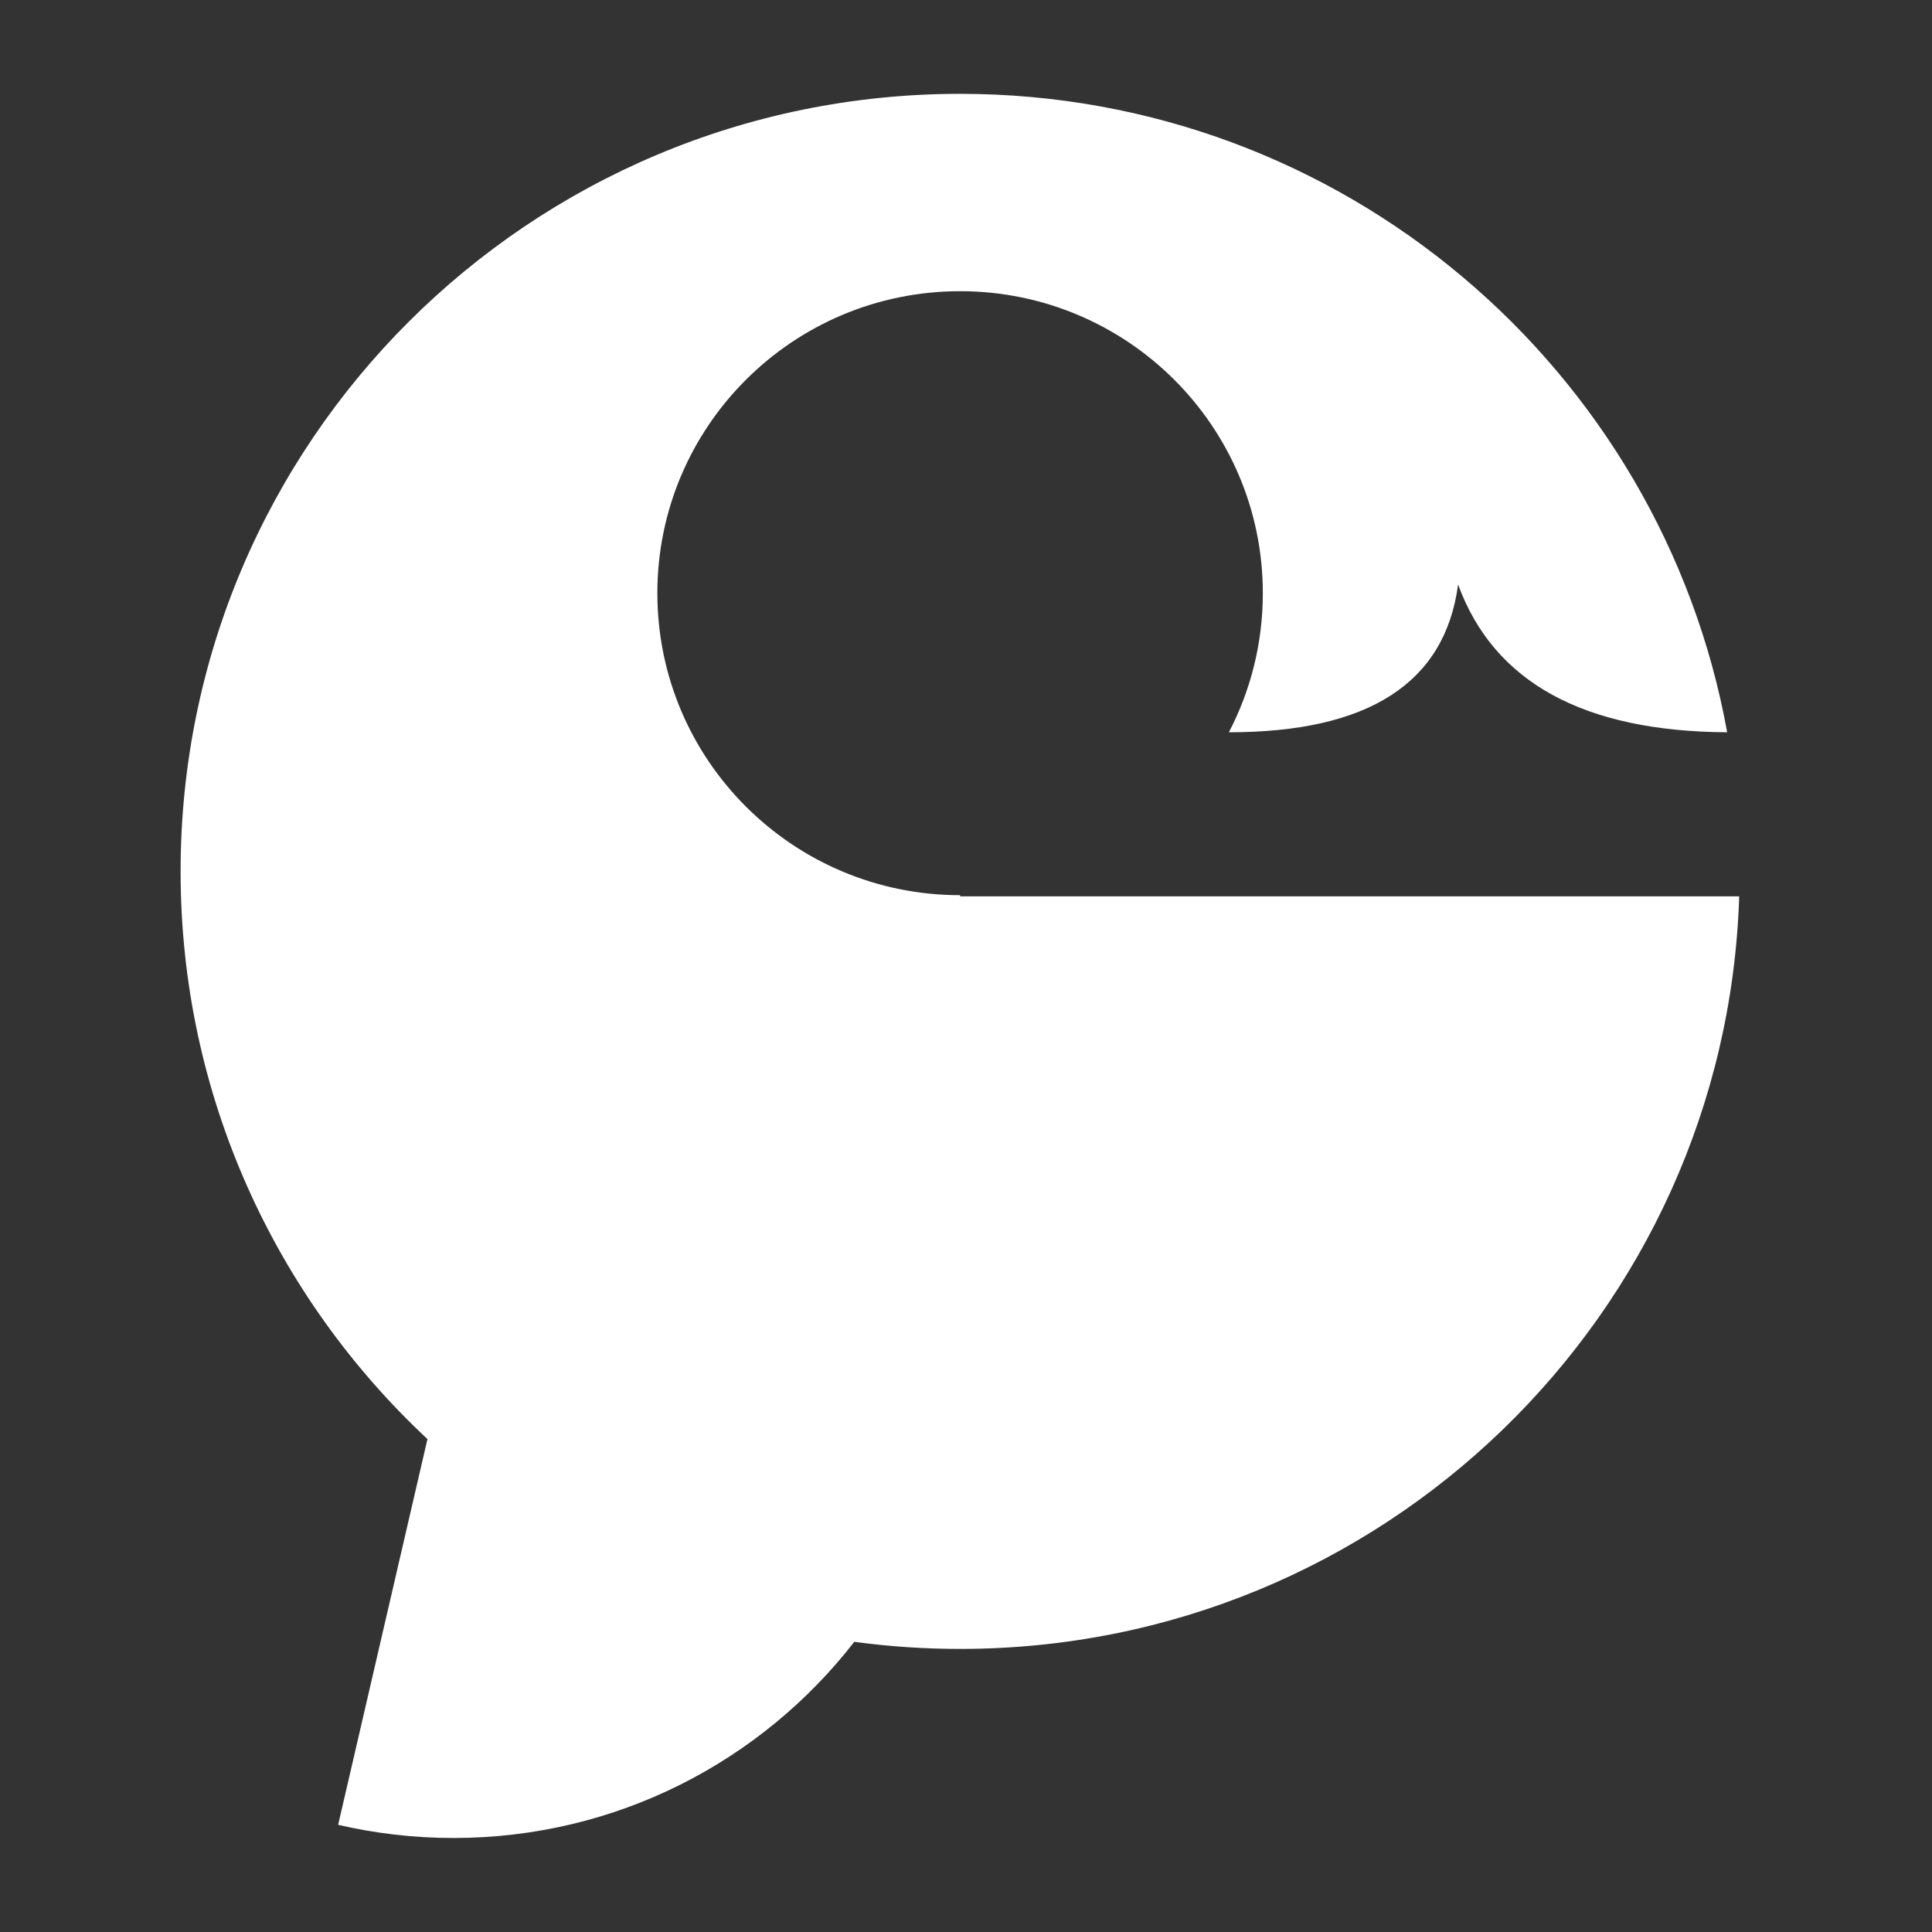
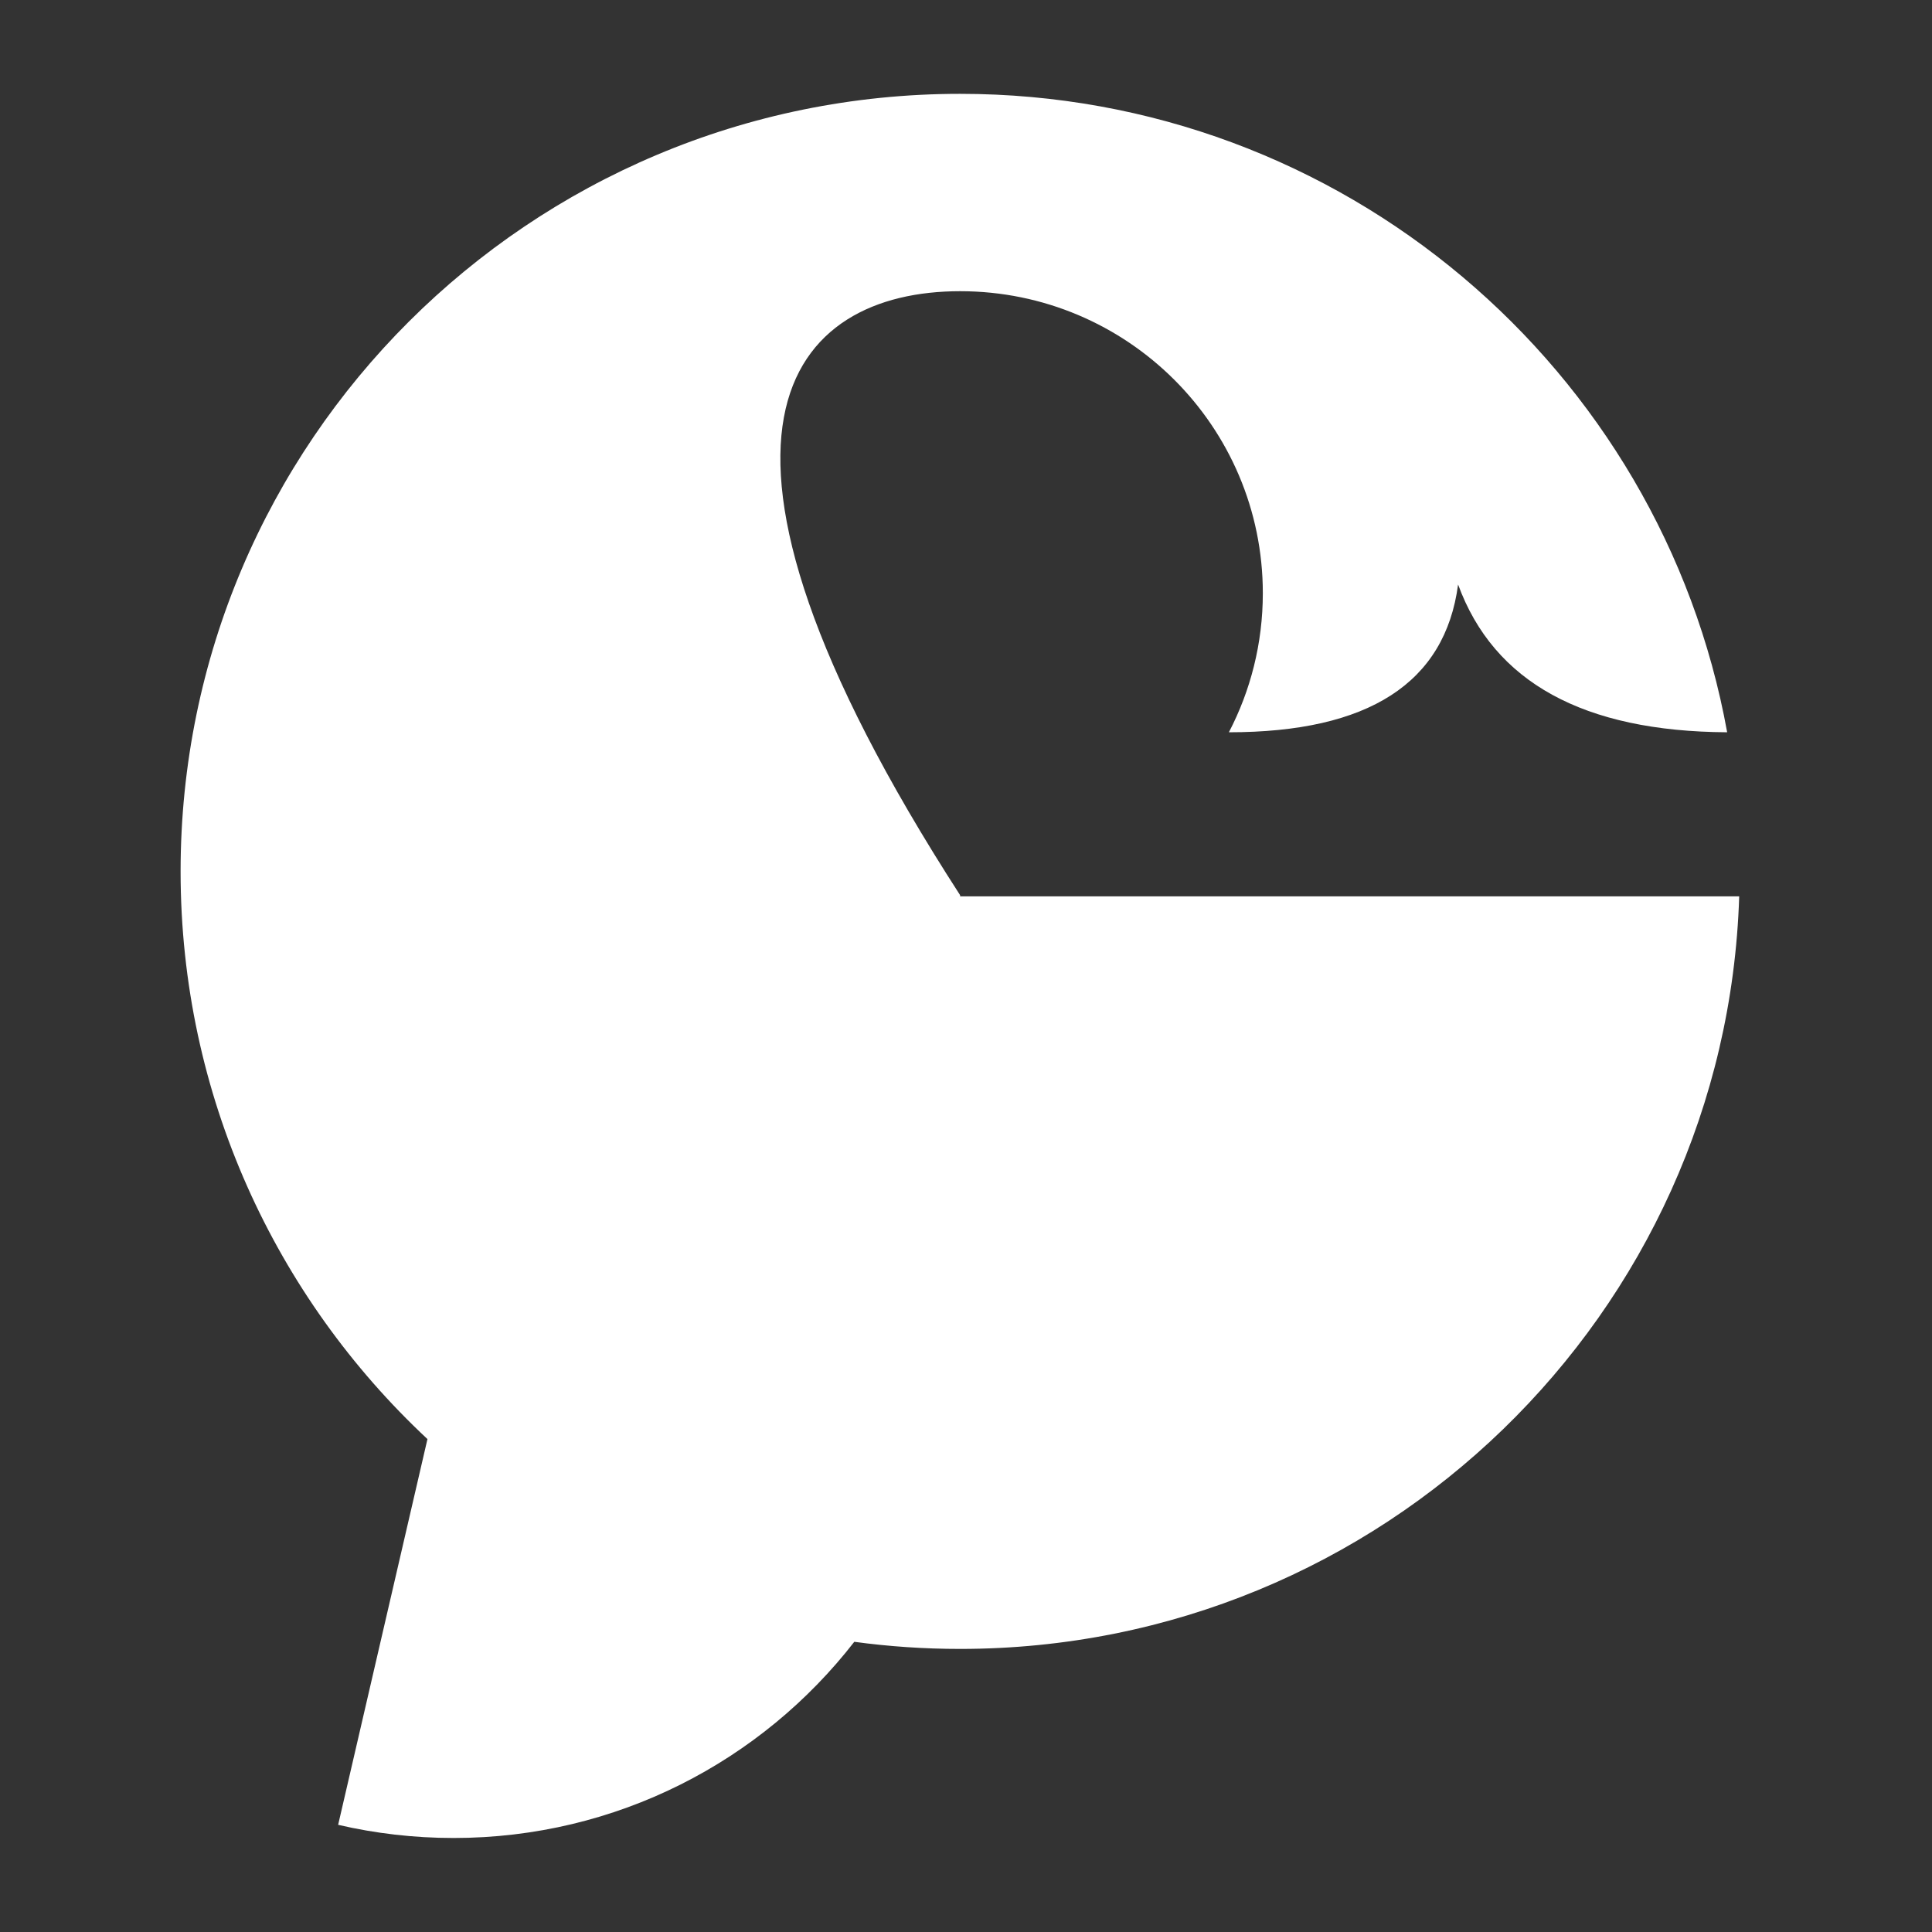
<svg xmlns="http://www.w3.org/2000/svg" width="44" height="44" viewBox="0 0 44 44" fill="none">
  <rect x="0" y="0" width="44" height="44" fill="#333333" stroke="none" />
-   <path d="M21.866 2.137C12.061 2.137 4.113 10.065 4.113 19.845C4.113 24.946 6.275 29.543 9.735 32.774L7.701 41.559C8.545 41.755 9.425 41.859 10.33 41.859C14.043 41.859 17.346 40.109 19.456 37.391C20.244 37.498 21.048 37.553 21.866 37.553C31.479 37.553 39.308 29.931 39.609 20.414L21.866 20.414V20.387C18.058 20.387 14.971 17.307 14.971 13.509C14.971 9.711 18.058 6.632 21.866 6.632C25.674 6.632 28.76 9.711 28.76 13.509C28.76 14.652 28.481 15.729 27.987 16.677C31.169 16.677 32.909 15.555 33.207 13.312C34.021 15.537 36.064 16.659 39.335 16.677C37.838 8.409 30.586 2.137 21.866 2.137Z" fill="white" />
+   <path d="M21.866 2.137C12.061 2.137 4.113 10.065 4.113 19.845C4.113 24.946 6.275 29.543 9.735 32.774L7.701 41.559C8.545 41.755 9.425 41.859 10.33 41.859C14.043 41.859 17.346 40.109 19.456 37.391C20.244 37.498 21.048 37.553 21.866 37.553C31.479 37.553 39.308 29.931 39.609 20.414L21.866 20.414V20.387C14.971 9.711 18.058 6.632 21.866 6.632C25.674 6.632 28.76 9.711 28.76 13.509C28.76 14.652 28.481 15.729 27.987 16.677C31.169 16.677 32.909 15.555 33.207 13.312C34.021 15.537 36.064 16.659 39.335 16.677C37.838 8.409 30.586 2.137 21.866 2.137Z" fill="white" />
</svg>